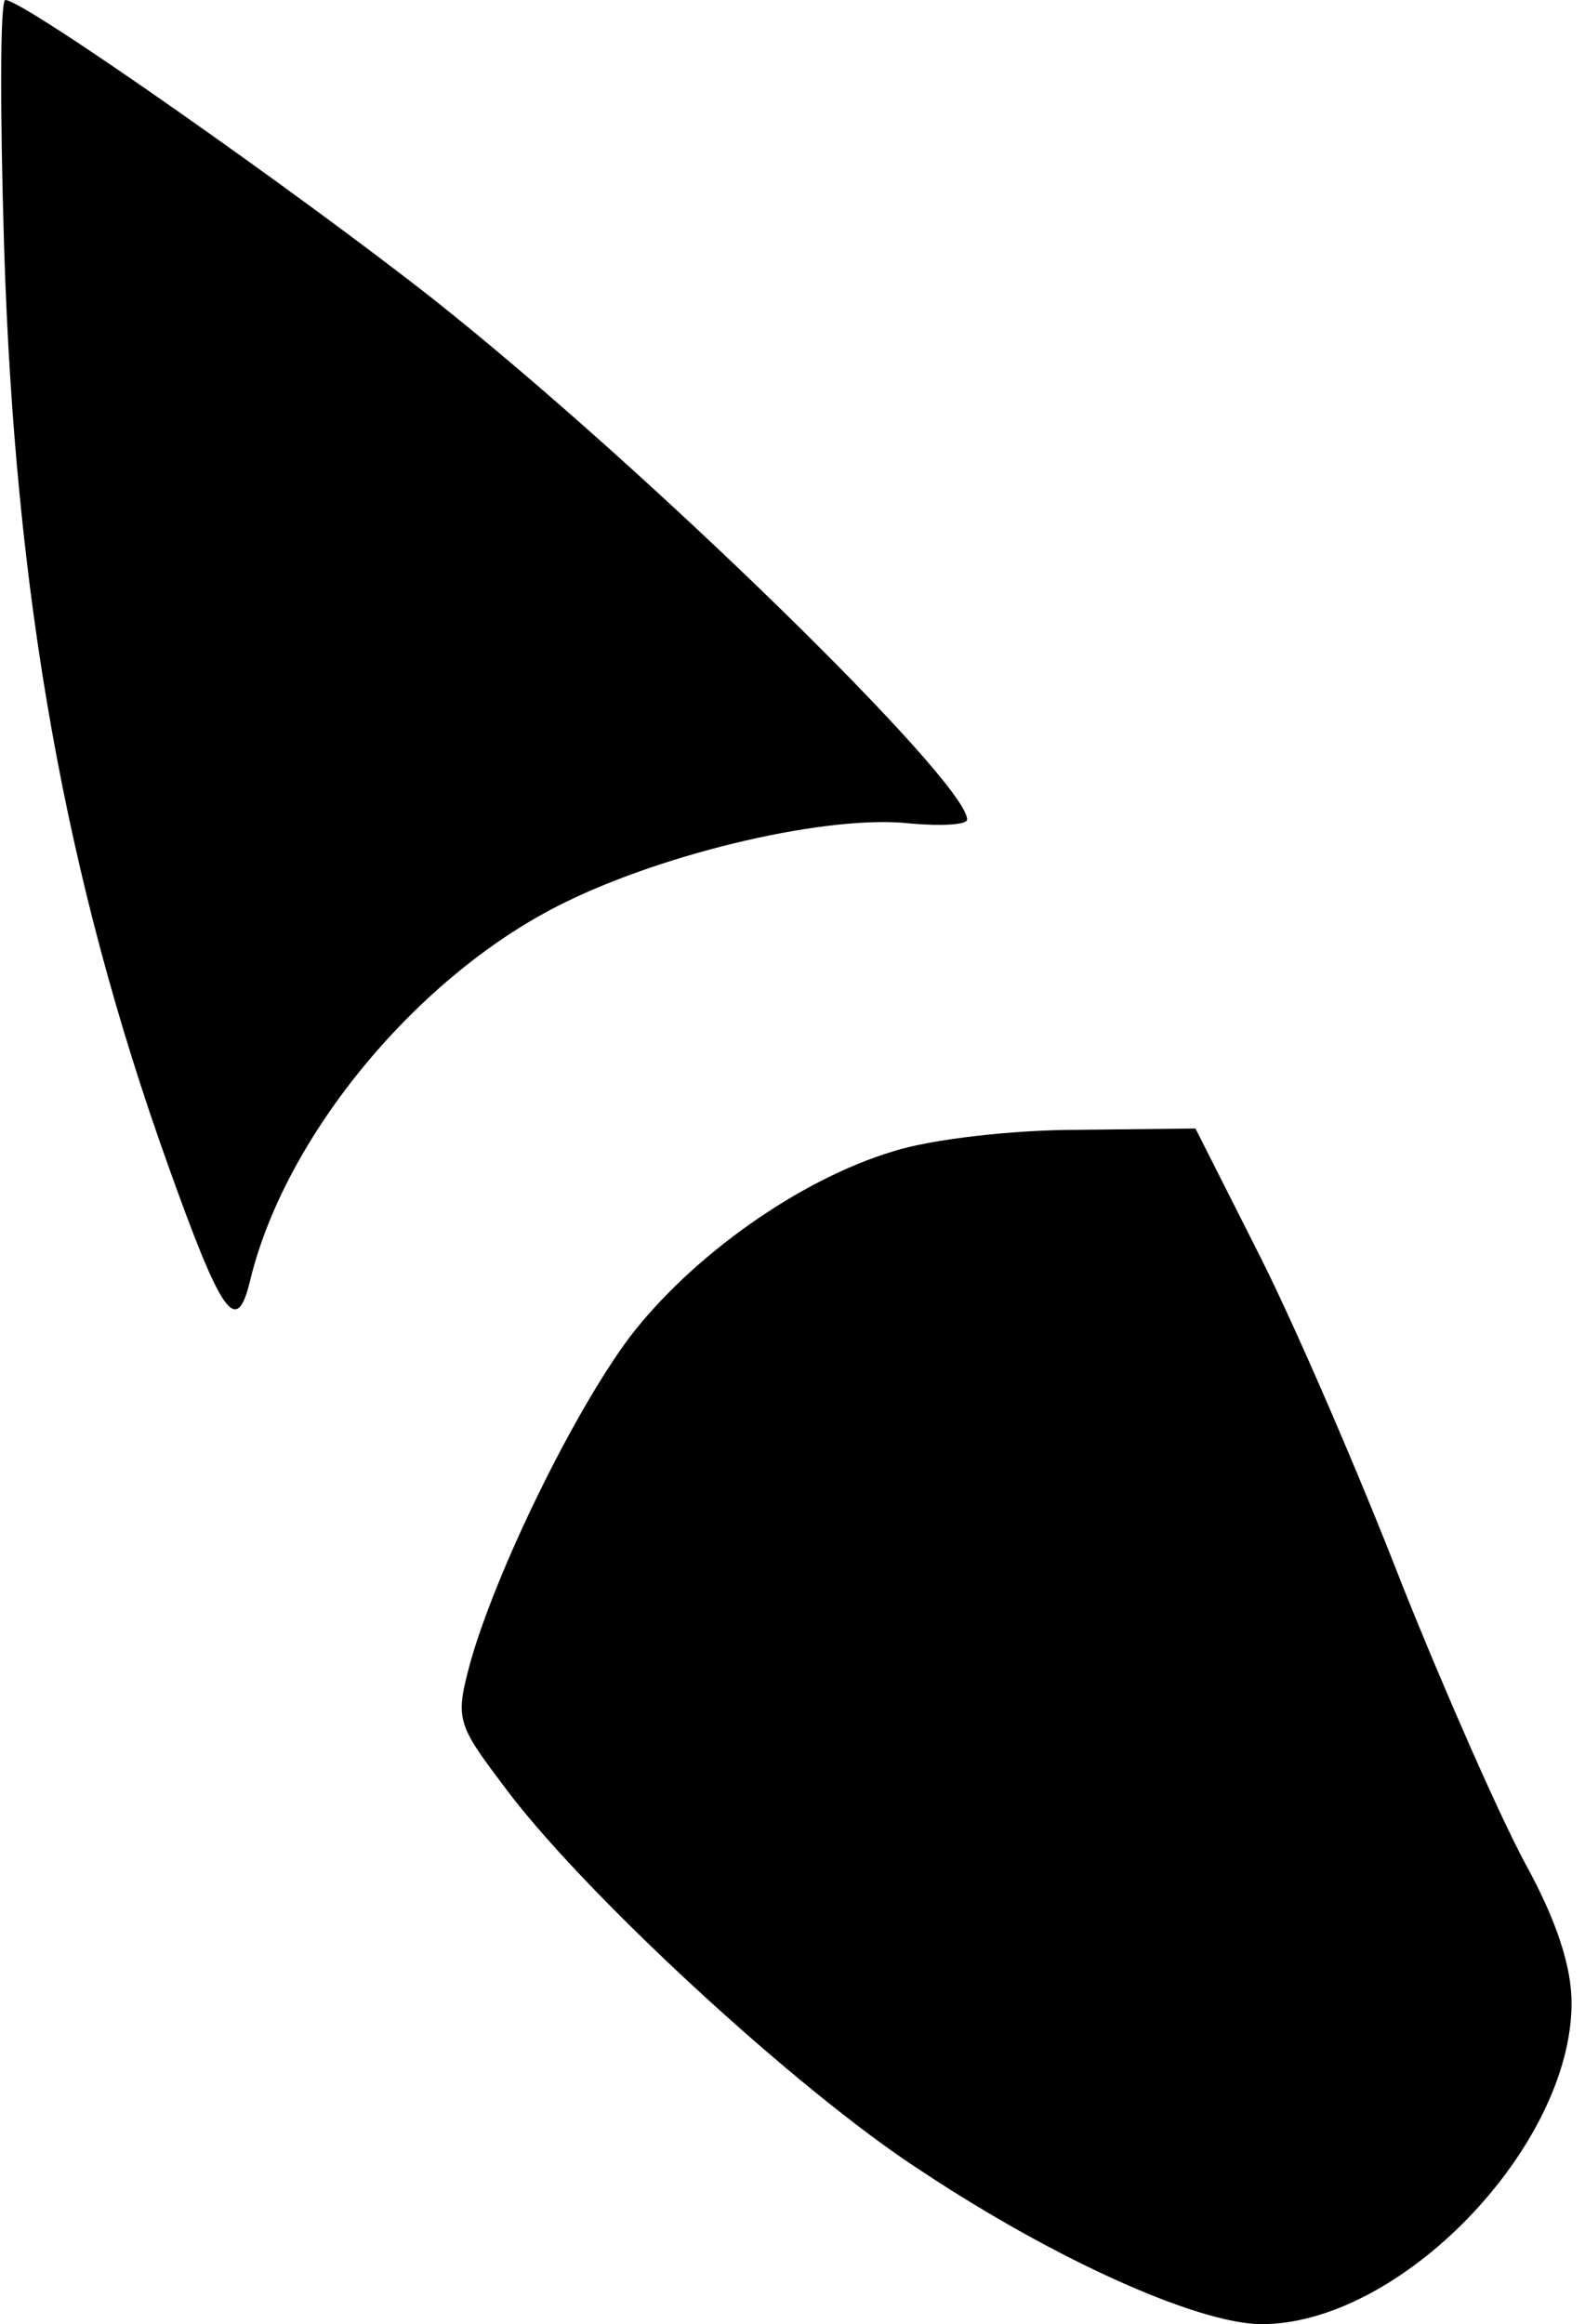
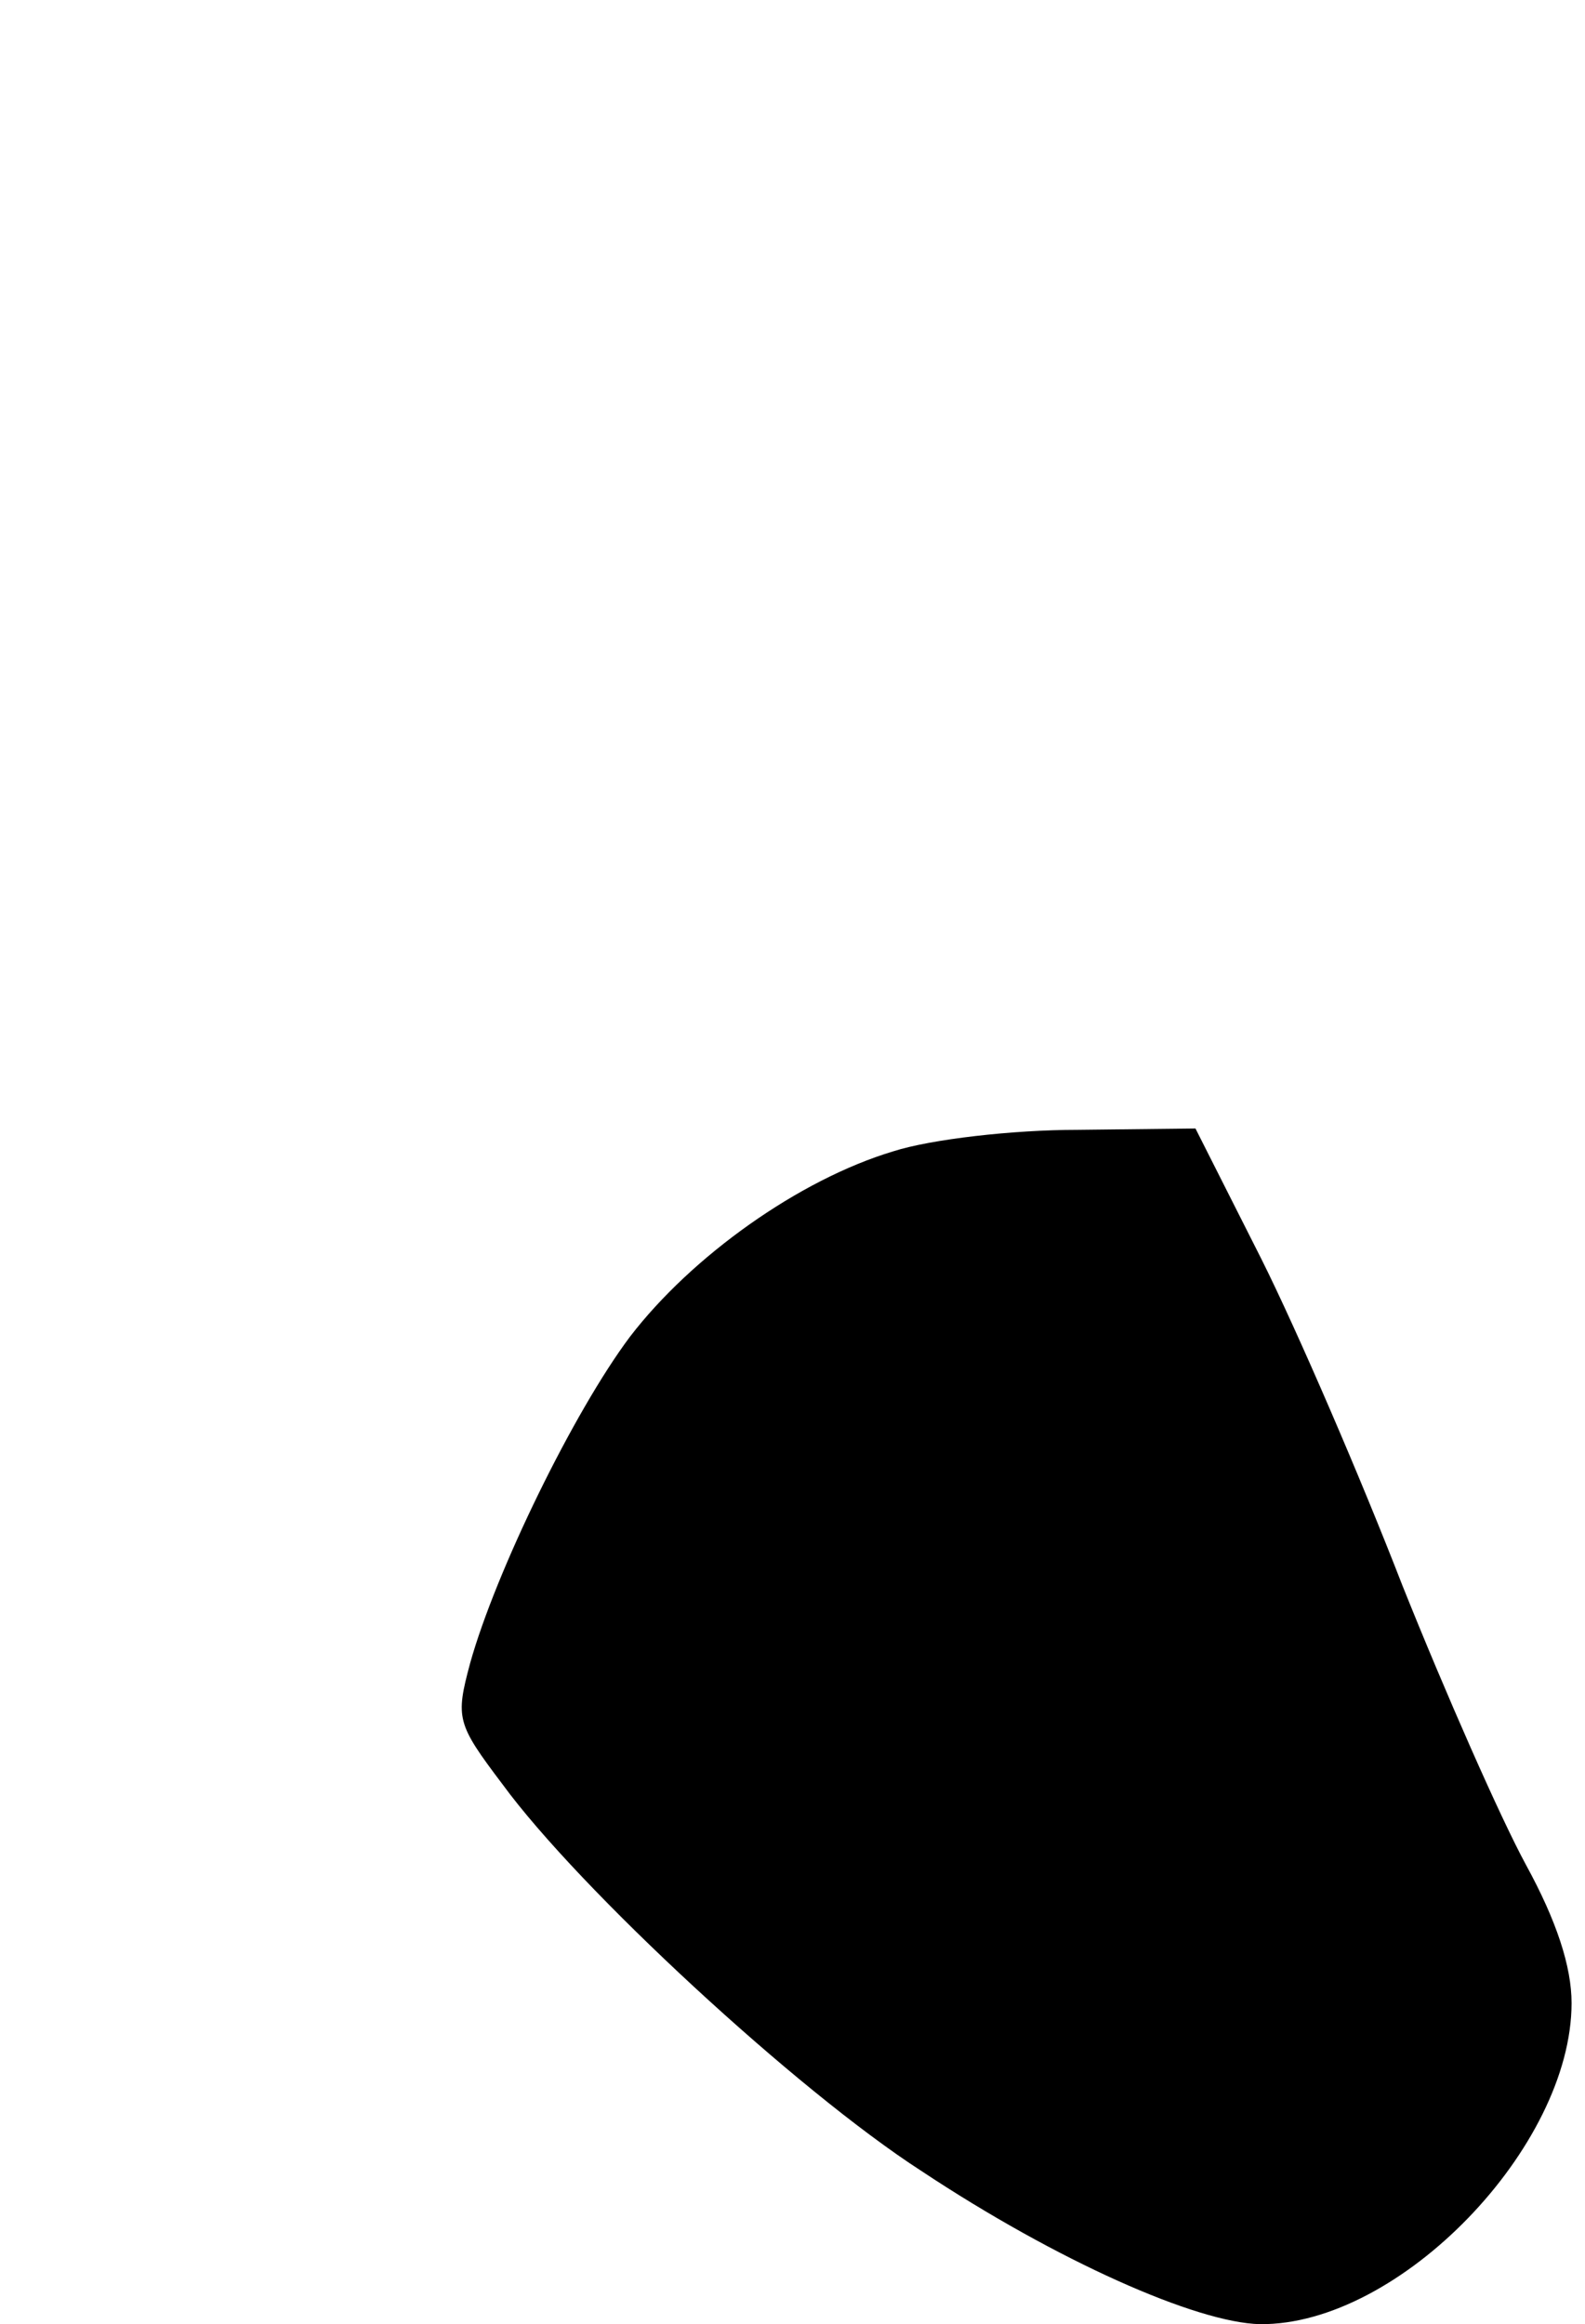
<svg xmlns="http://www.w3.org/2000/svg" version="1.0" width="100%" height="100%" viewBox="0 0 118 173" preserveAspectRatio="xMidYMid meet">
  <g transform="translate(0,173) scale(0.1,-0.1)" fill="#000000" stroke="none">
-     <path d="M3 1548 c8 -262 46 -473 122 -685 40 -112 51 -128 61 -87 26 109 126 229 234 282 77 38 198 66 258 59 23 -2 42 -1 42 3 0 28 -238 261 -397 387 -99 78 -305 223 -319 223 -4 0 -4 -82 -1 -182z" />
-     <path d="M665 873 c-70 -21 -150 -78 -196 -138 -42 -56 -100 -175 -119 -243 -11 -41 -10 -45 24 -90 57 -78 219 -228 312 -288 101 -67 205 -113 252 -114 104 -1 232 132 232 239 0 27 -11 61 -34 103 -19 35 -60 128 -92 208 -31 80 -78 189 -105 243 l-49 97 -88 -1 c-48 0 -109 -7 -137 -16z" />
+     <path d="M665 873 c-70 -21 -150 -78 -196 -138 -42 -56 -100 -175 -119 -243 -11 -41 -10 -45 24 -90 57 -78 219 -228 312 -288 101 -67 205 -113 252 -114 104 -1 232 132 232 239 0 27 -11 61 -34 103 -19 35 -60 128 -92 208 -31 80 -78 189 -105 243 l-49 97 -88 -1 c-48 0 -109 -7 -137 -16" />
  </g>
</svg>